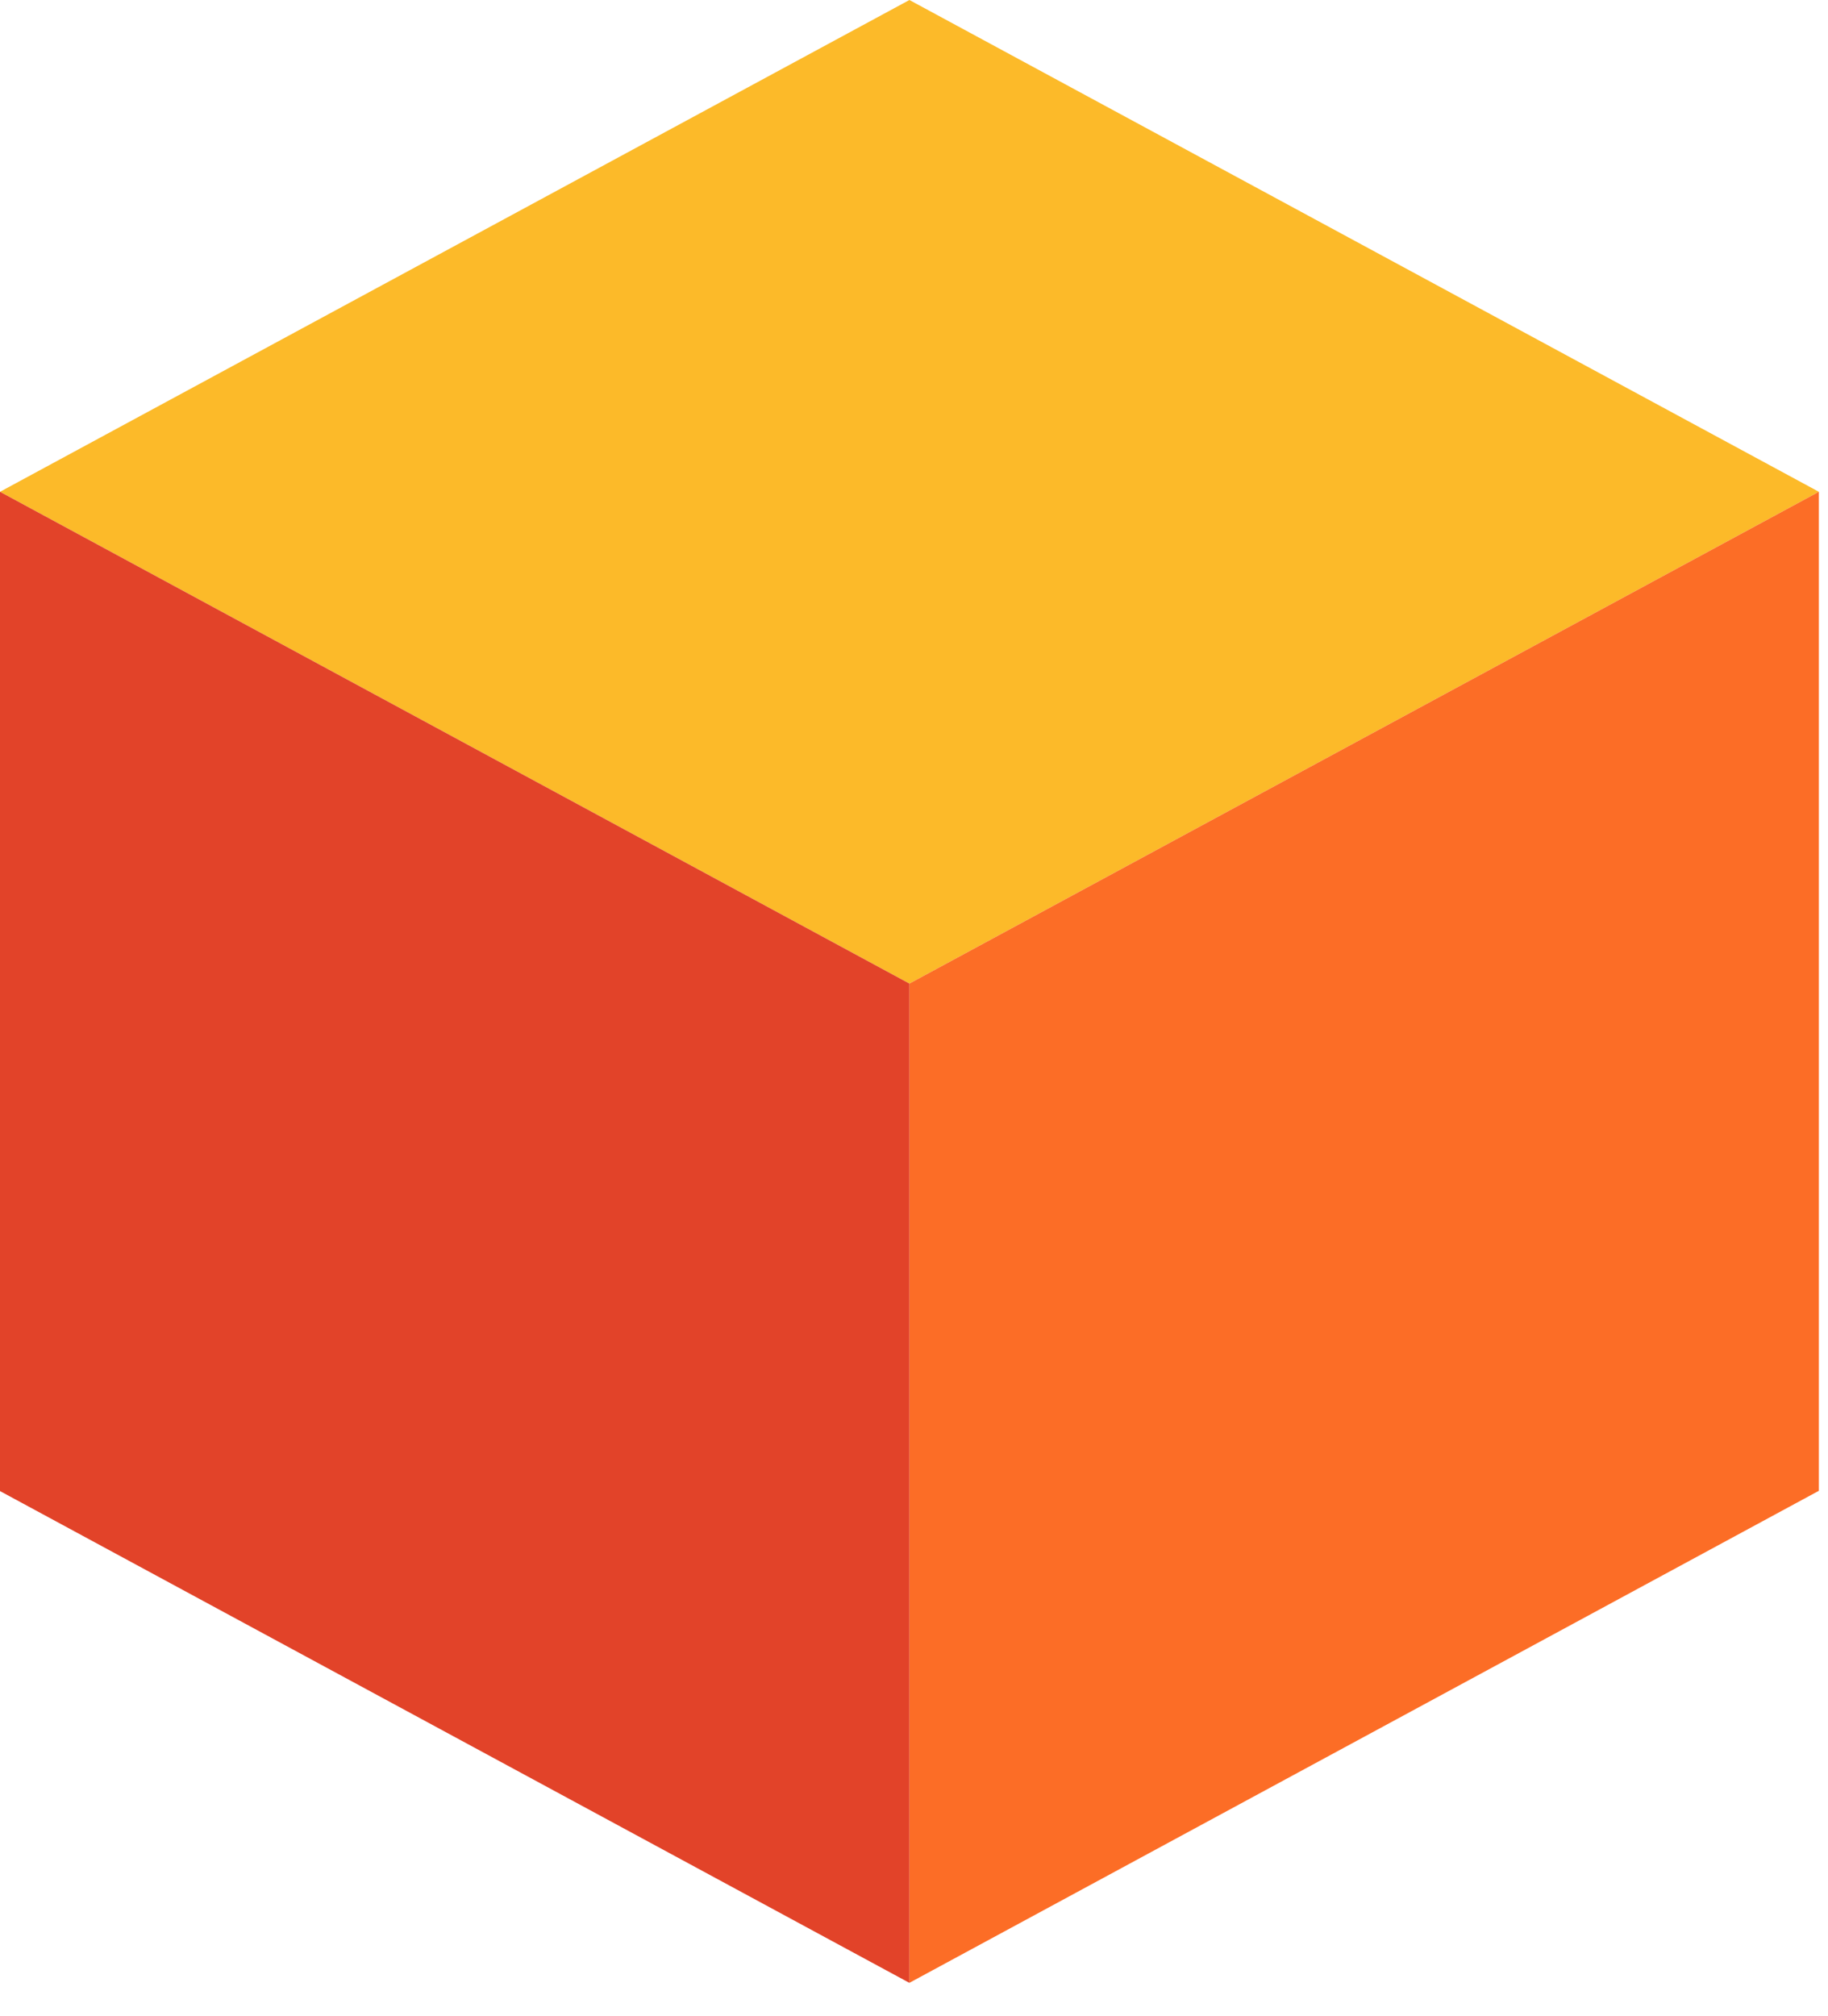
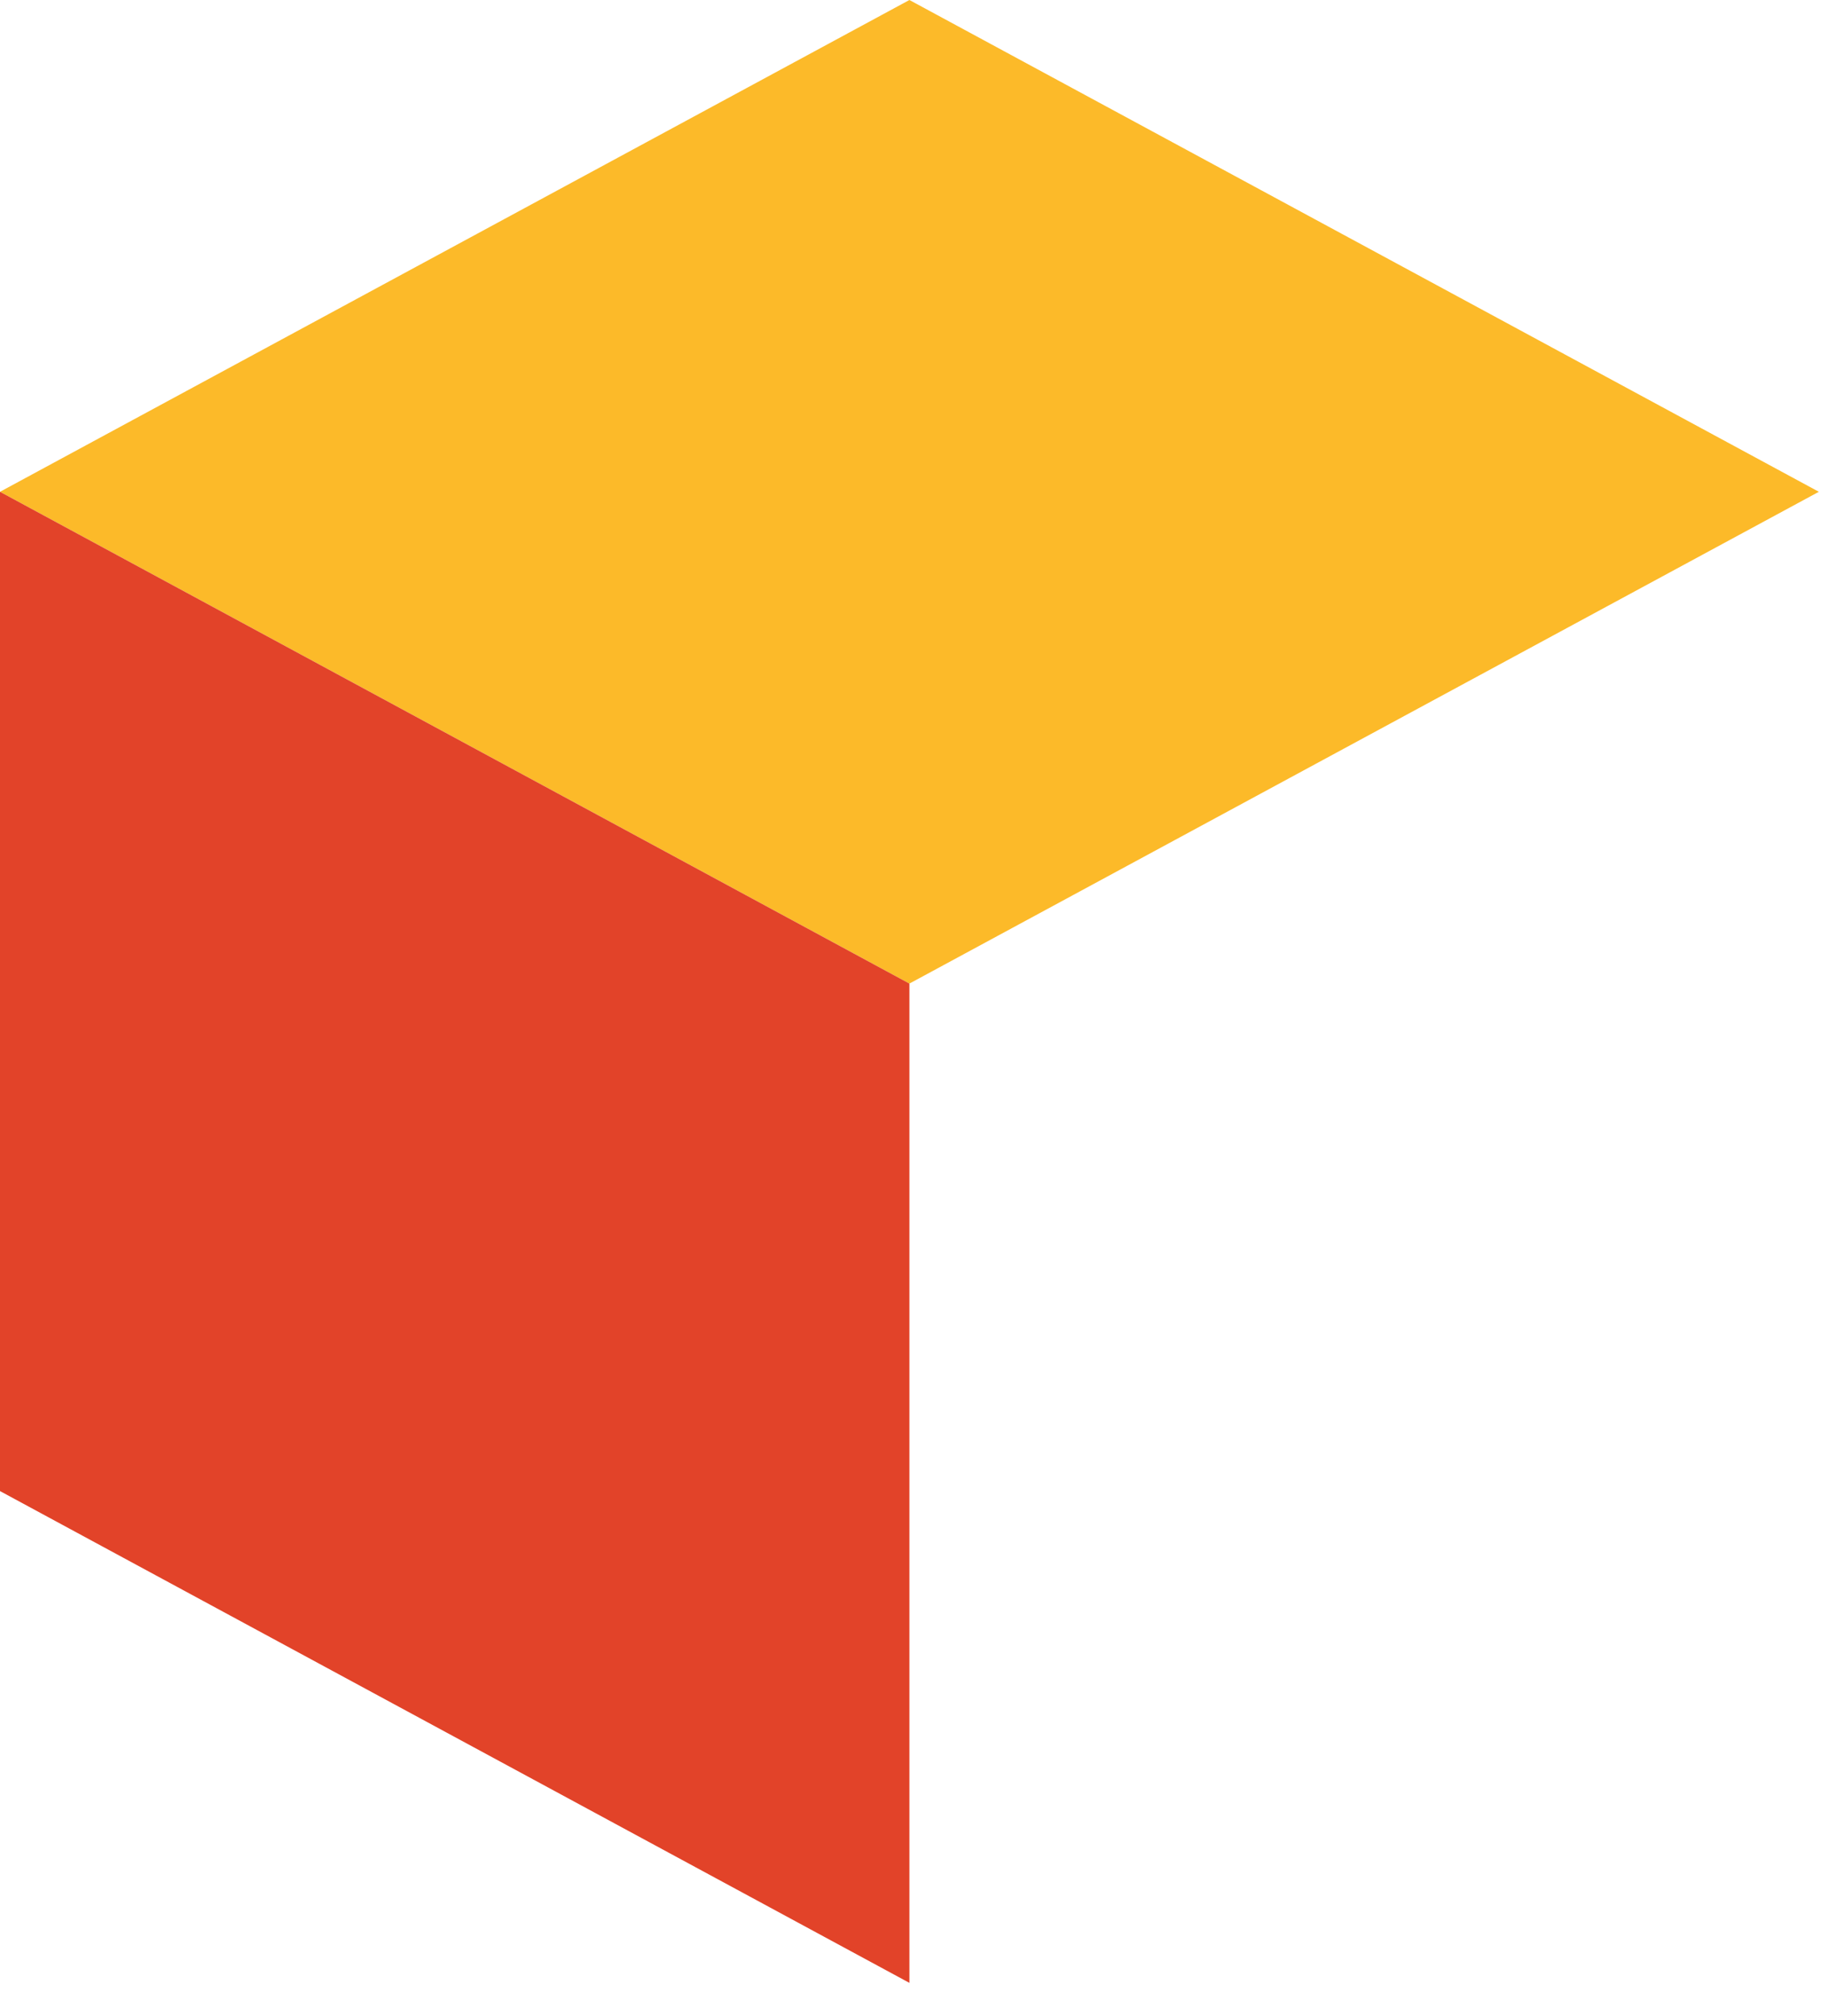
<svg xmlns="http://www.w3.org/2000/svg" width="39" height="43">
  <g fill="none" fill-rule="evenodd">
    <path fill="#FCBA29" d="M19.402 0l19.403 10.488-19.403 10.488L0 10.488z" />
-     <path fill="#FC6D26" d="M38.805 31.793V10.488L19.402 20.976v21.31z" />
    <path fill="#E24329" d="M0 31.799l19.402 10.488V20.976L0 10.488z" />
  </g>
</svg>